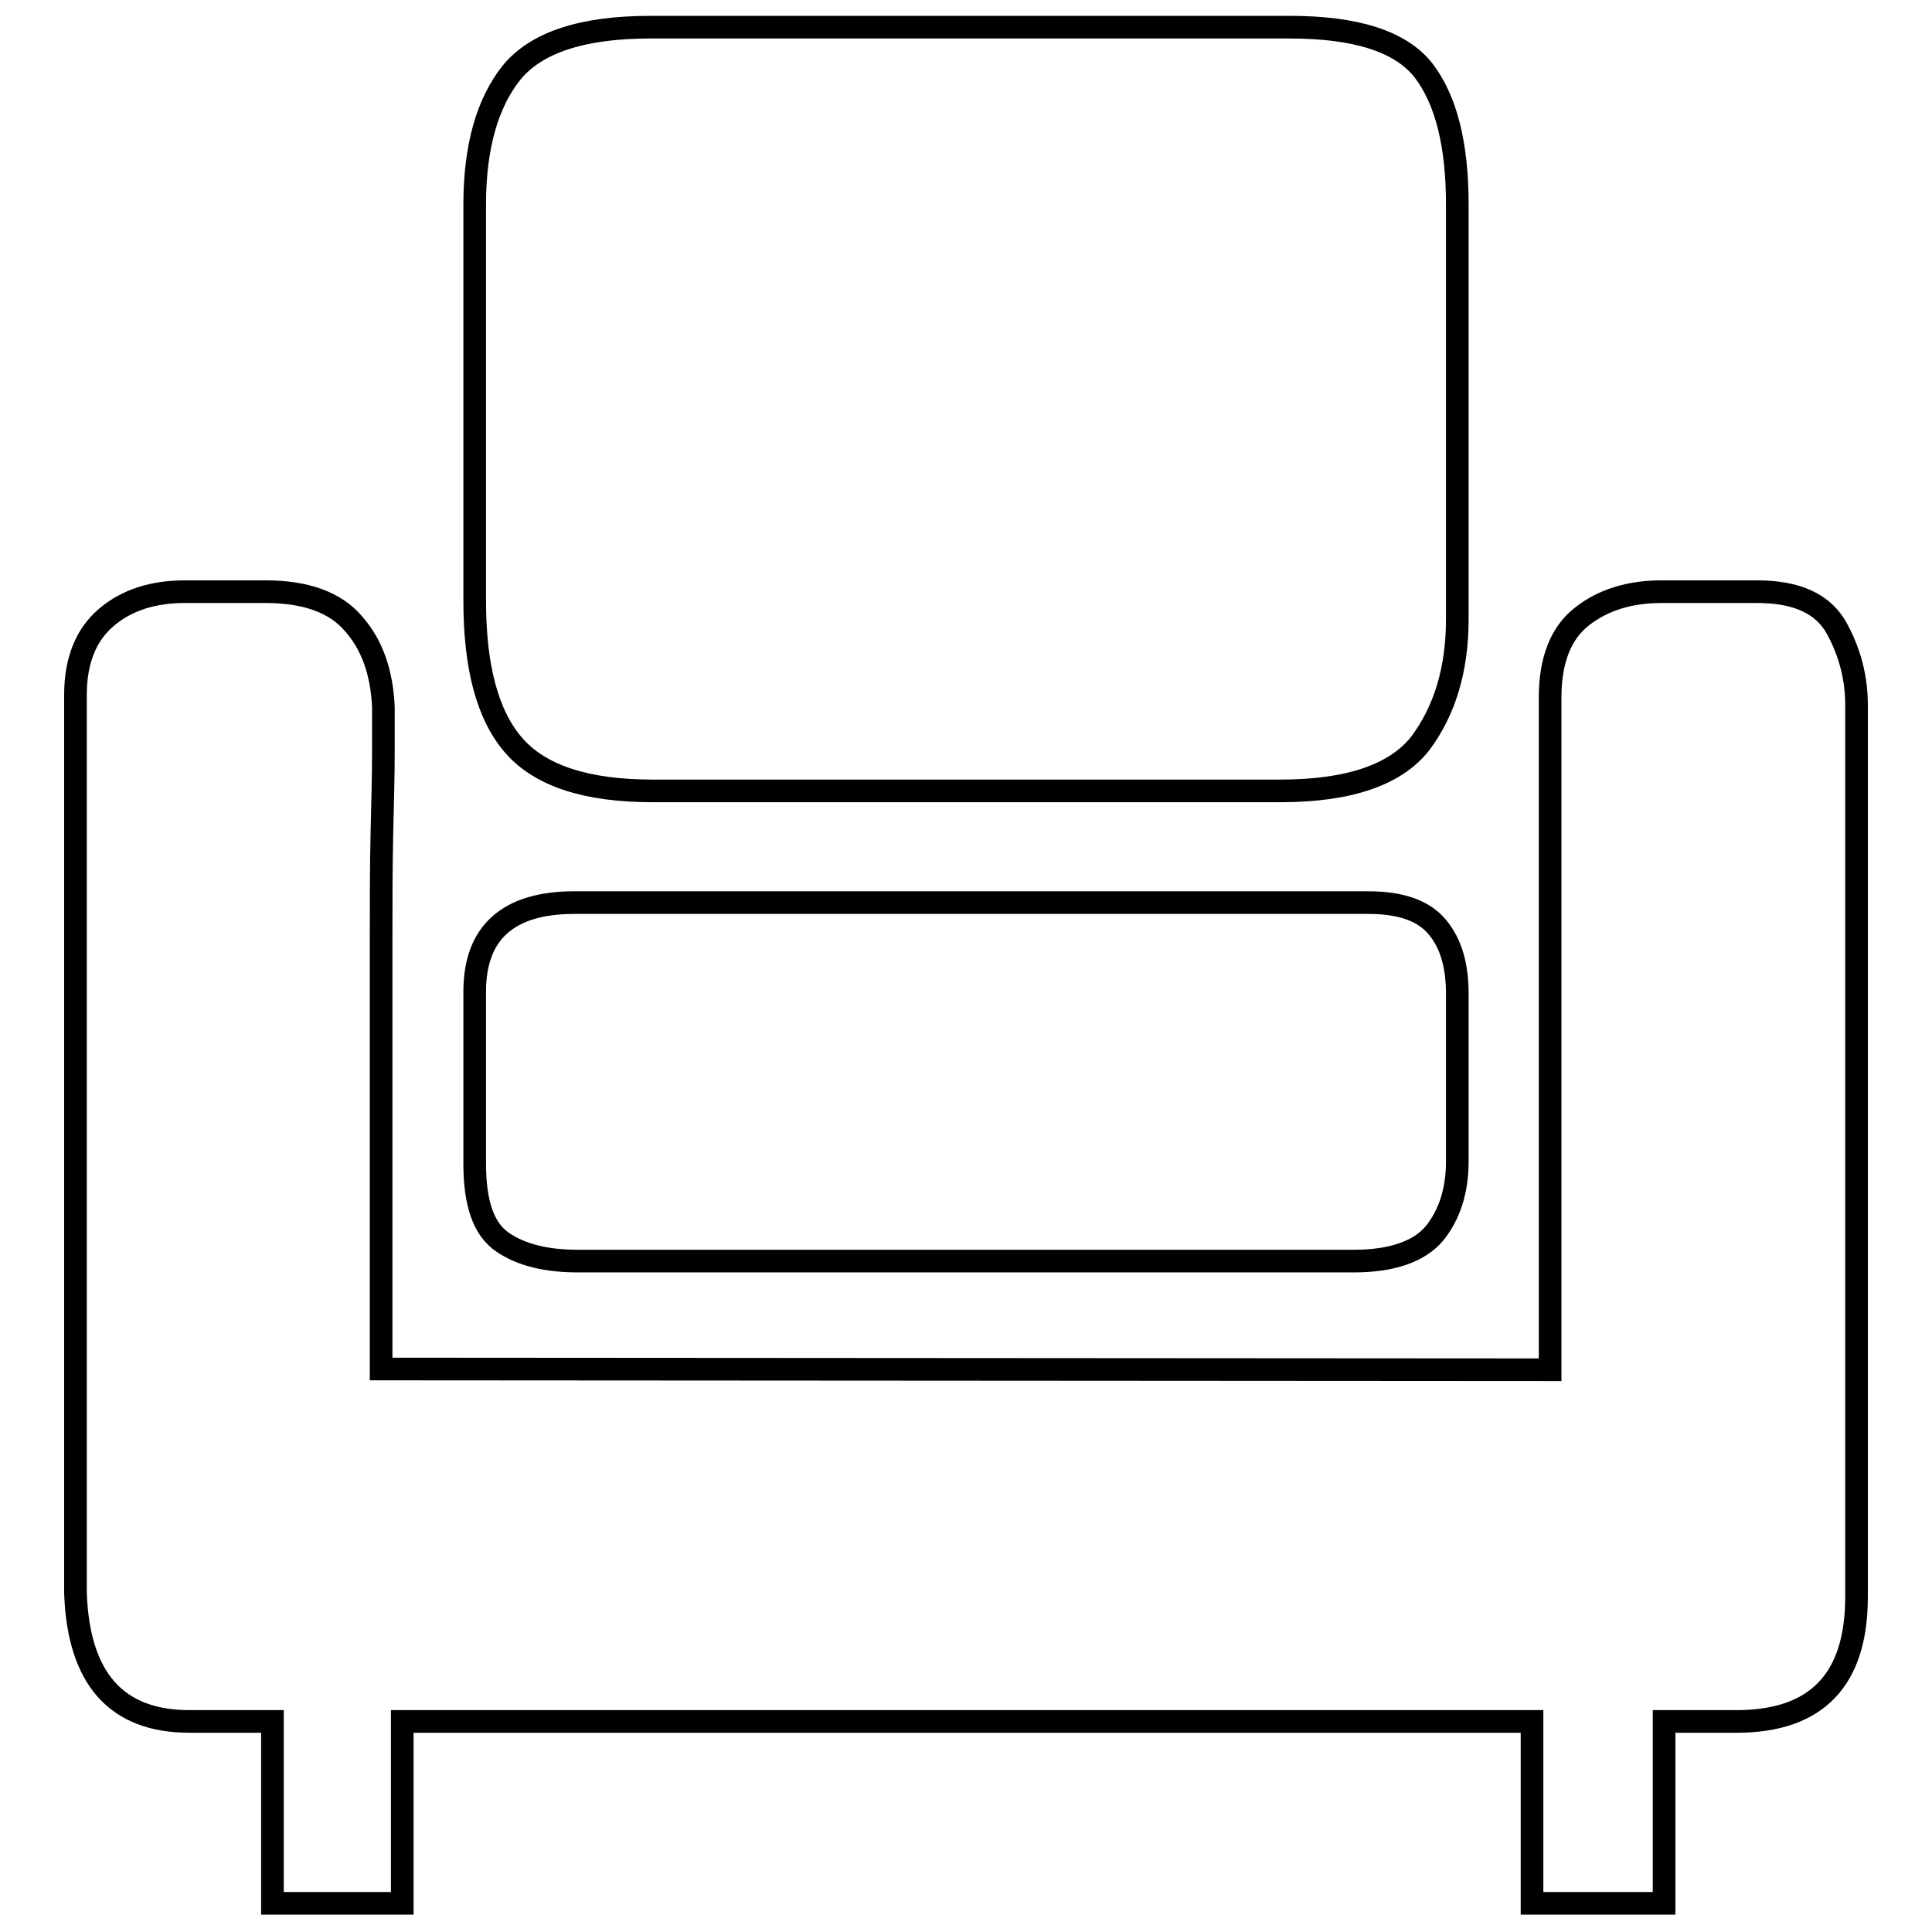
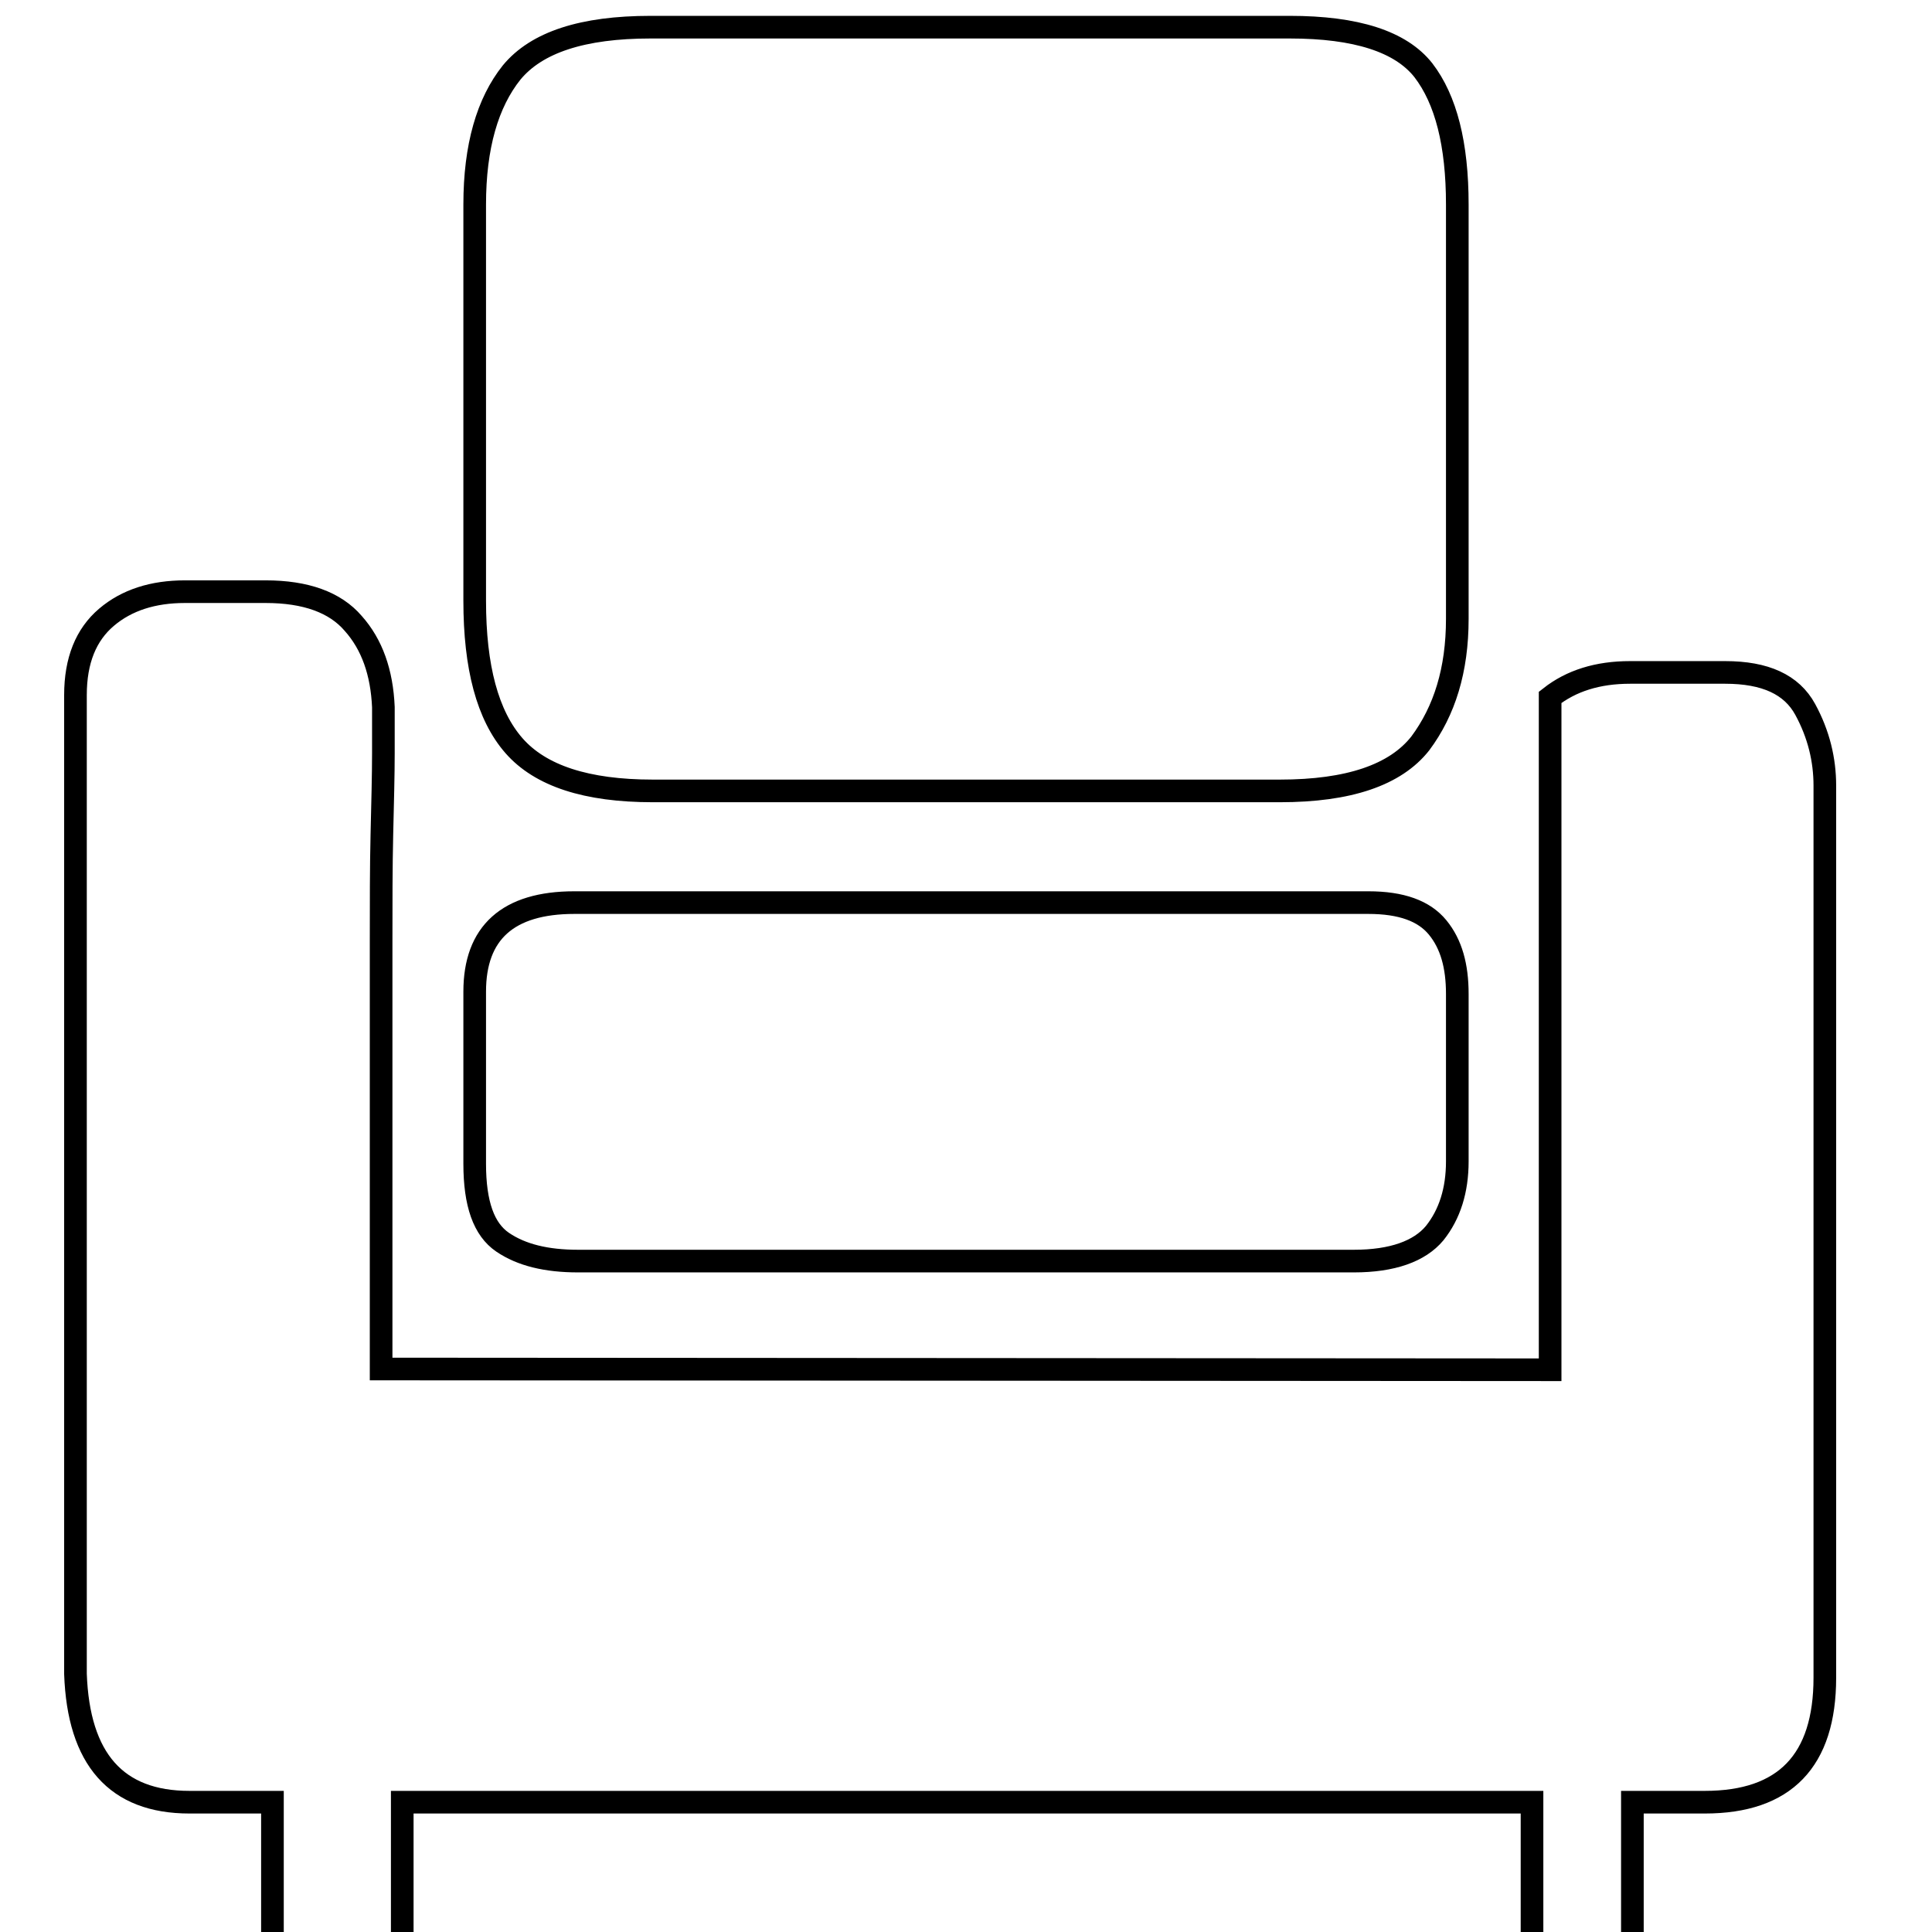
<svg xmlns="http://www.w3.org/2000/svg" version="1.1" x="0px" y="0px" viewBox="0 0 256 256" enable-background="new 0 0 256 256" xml:space="preserve">
  <g>
    <g>
-       <path stroke-width="3" fill-opacity="0" stroke="#000000" d="M170.9,3.6c8.8,0,14.7,1.9,17.7,5.7c3,3.9,4.5,9.8,4.5,17.8V82c0,6.8-1.7,12.2-4.9,16.5c-3.3,4.2-9.5,6.3-18.6,6.3H86.5c-8.8,0-14.9-2-18.4-6c-3.5-4-5.2-10.4-5.2-19.2V27.1c0-7.7,1.7-13.5,4.9-17.5c3.3-4,9.4-6,18.4-6L170.9,3.6L170.9,3.6z M181.3,119.6c4.4,0,7.4,1.1,9.2,3.3c1.8,2.2,2.6,5.1,2.6,8.8v22.2c0,3.8-1,7-3,9.5c-2,2.4-5.6,3.7-10.7,3.7H76.6c-4.2,0-7.5-0.8-10-2.5c-2.5-1.7-3.7-5.1-3.7-10.4v-22.8c0-7.8,4.4-11.8,13.2-11.8L181.3,119.6L181.3,119.6z M205.4,181.5V92.4c0-4.9,1.4-8.5,4.2-10.7c2.8-2.2,6.3-3.3,10.6-3.3h12.6c5.3,0,8.8,1.6,10.6,4.9c1.8,3.3,2.6,6.7,2.6,10.1v10.1v20.8v26.8v27.1v21.9v11.5c0,11-5.3,16.5-15.9,16.5h-9.6v24.1H203v-24.1H53.3v24.1H36.1v-24.1h-11c-9.7,0-14.7-5.7-15.1-17V92.1c0-4.6,1.4-8,4.1-10.3c2.7-2.3,6.2-3.4,10.4-3.4h10.7c5.3,0,9.2,1.4,11.6,4.2c2.5,2.8,3.8,6.5,4,11.1v6.1c0,2.9-0.1,6.5-0.2,10.8c-0.1,4.3-0.1,9-0.1,14.1v15.6v41.1L205.4,181.5L205.4,181.5z" />
+       <path stroke-width="3" fill-opacity="0" stroke="#000000" d="M170.9,3.6c8.8,0,14.7,1.9,17.7,5.7c3,3.9,4.5,9.8,4.5,17.8V82c0,6.8-1.7,12.2-4.9,16.5c-3.3,4.2-9.5,6.3-18.6,6.3H86.5c-8.8,0-14.9-2-18.4-6c-3.5-4-5.2-10.4-5.2-19.2V27.1c0-7.7,1.7-13.5,4.9-17.5c3.3-4,9.4-6,18.4-6L170.9,3.6L170.9,3.6z M181.3,119.6c4.4,0,7.4,1.1,9.2,3.3c1.8,2.2,2.6,5.1,2.6,8.8v22.2c0,3.8-1,7-3,9.5c-2,2.4-5.6,3.7-10.7,3.7H76.6c-4.2,0-7.5-0.8-10-2.5c-2.5-1.7-3.7-5.1-3.7-10.4v-22.8c0-7.8,4.4-11.8,13.2-11.8L181.3,119.6L181.3,119.6z M205.4,181.5V92.4c2.8-2.2,6.3-3.3,10.6-3.3h12.6c5.3,0,8.8,1.6,10.6,4.9c1.8,3.3,2.6,6.7,2.6,10.1v10.1v20.8v26.8v27.1v21.9v11.5c0,11-5.3,16.5-15.9,16.5h-9.6v24.1H203v-24.1H53.3v24.1H36.1v-24.1h-11c-9.7,0-14.7-5.7-15.1-17V92.1c0-4.6,1.4-8,4.1-10.3c2.7-2.3,6.2-3.4,10.4-3.4h10.7c5.3,0,9.2,1.4,11.6,4.2c2.5,2.8,3.8,6.5,4,11.1v6.1c0,2.9-0.1,6.5-0.2,10.8c-0.1,4.3-0.1,9-0.1,14.1v15.6v41.1L205.4,181.5L205.4,181.5z" />
    </g>
  </g>
</svg>